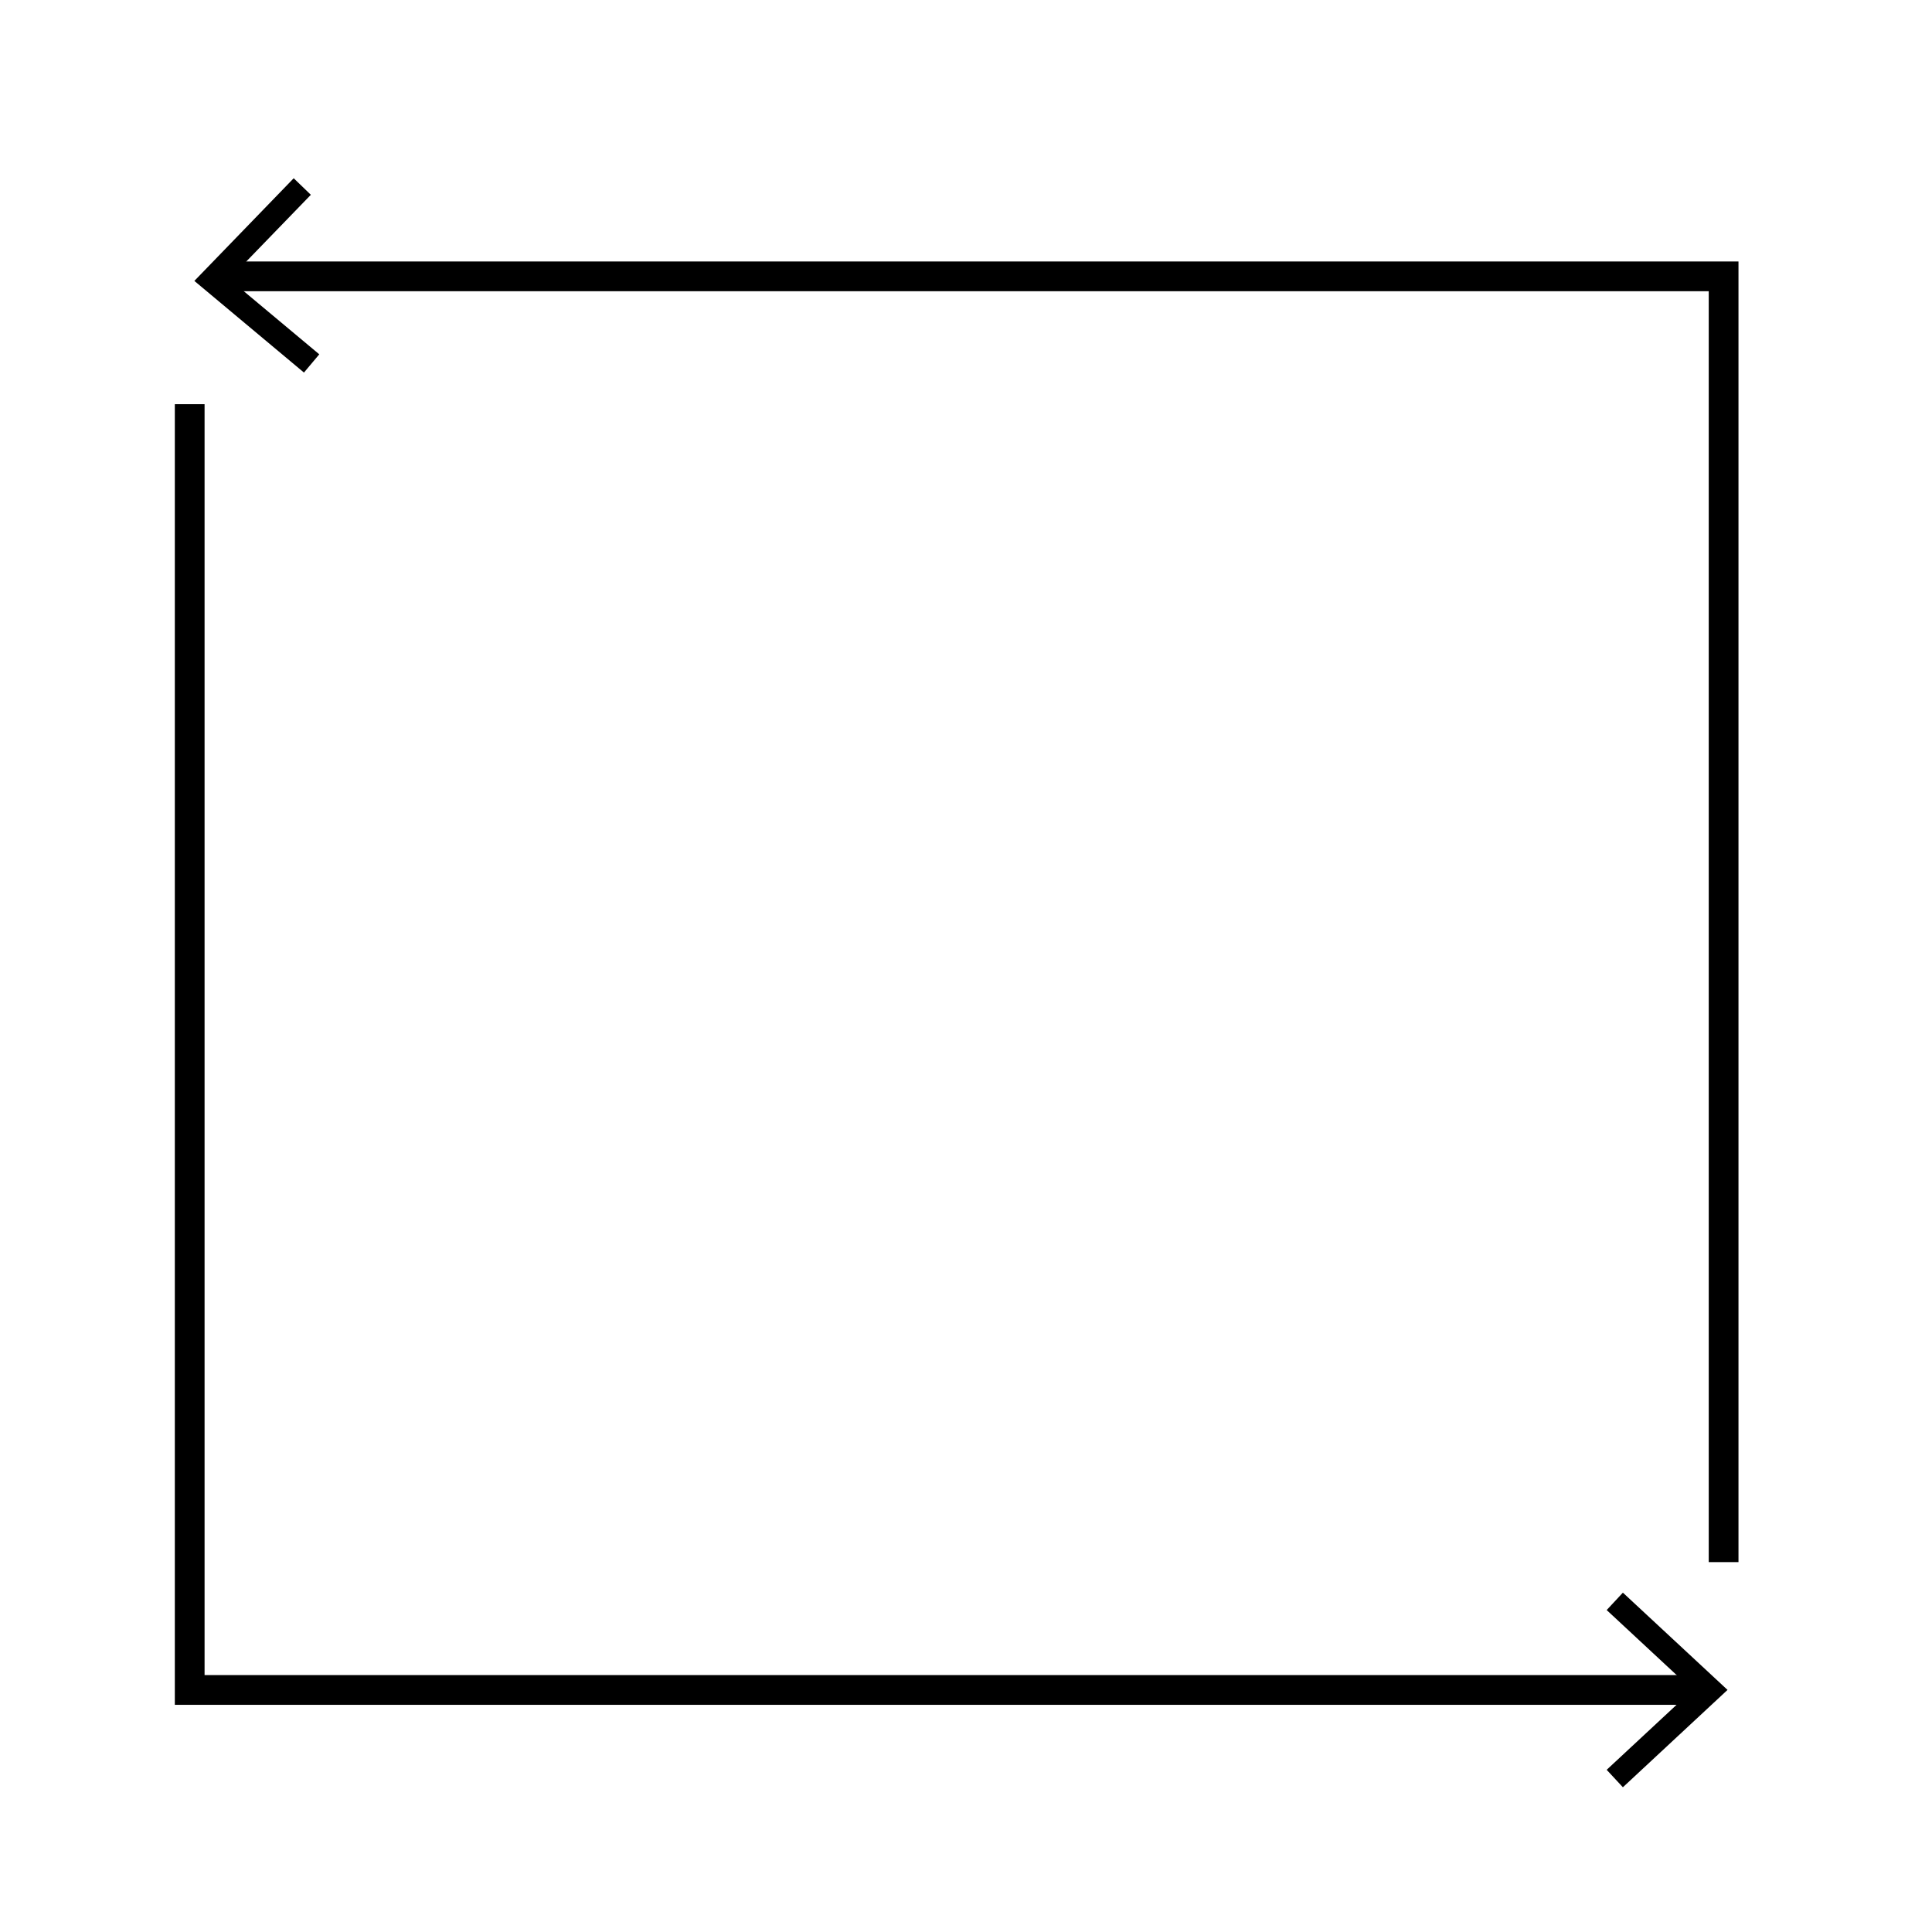
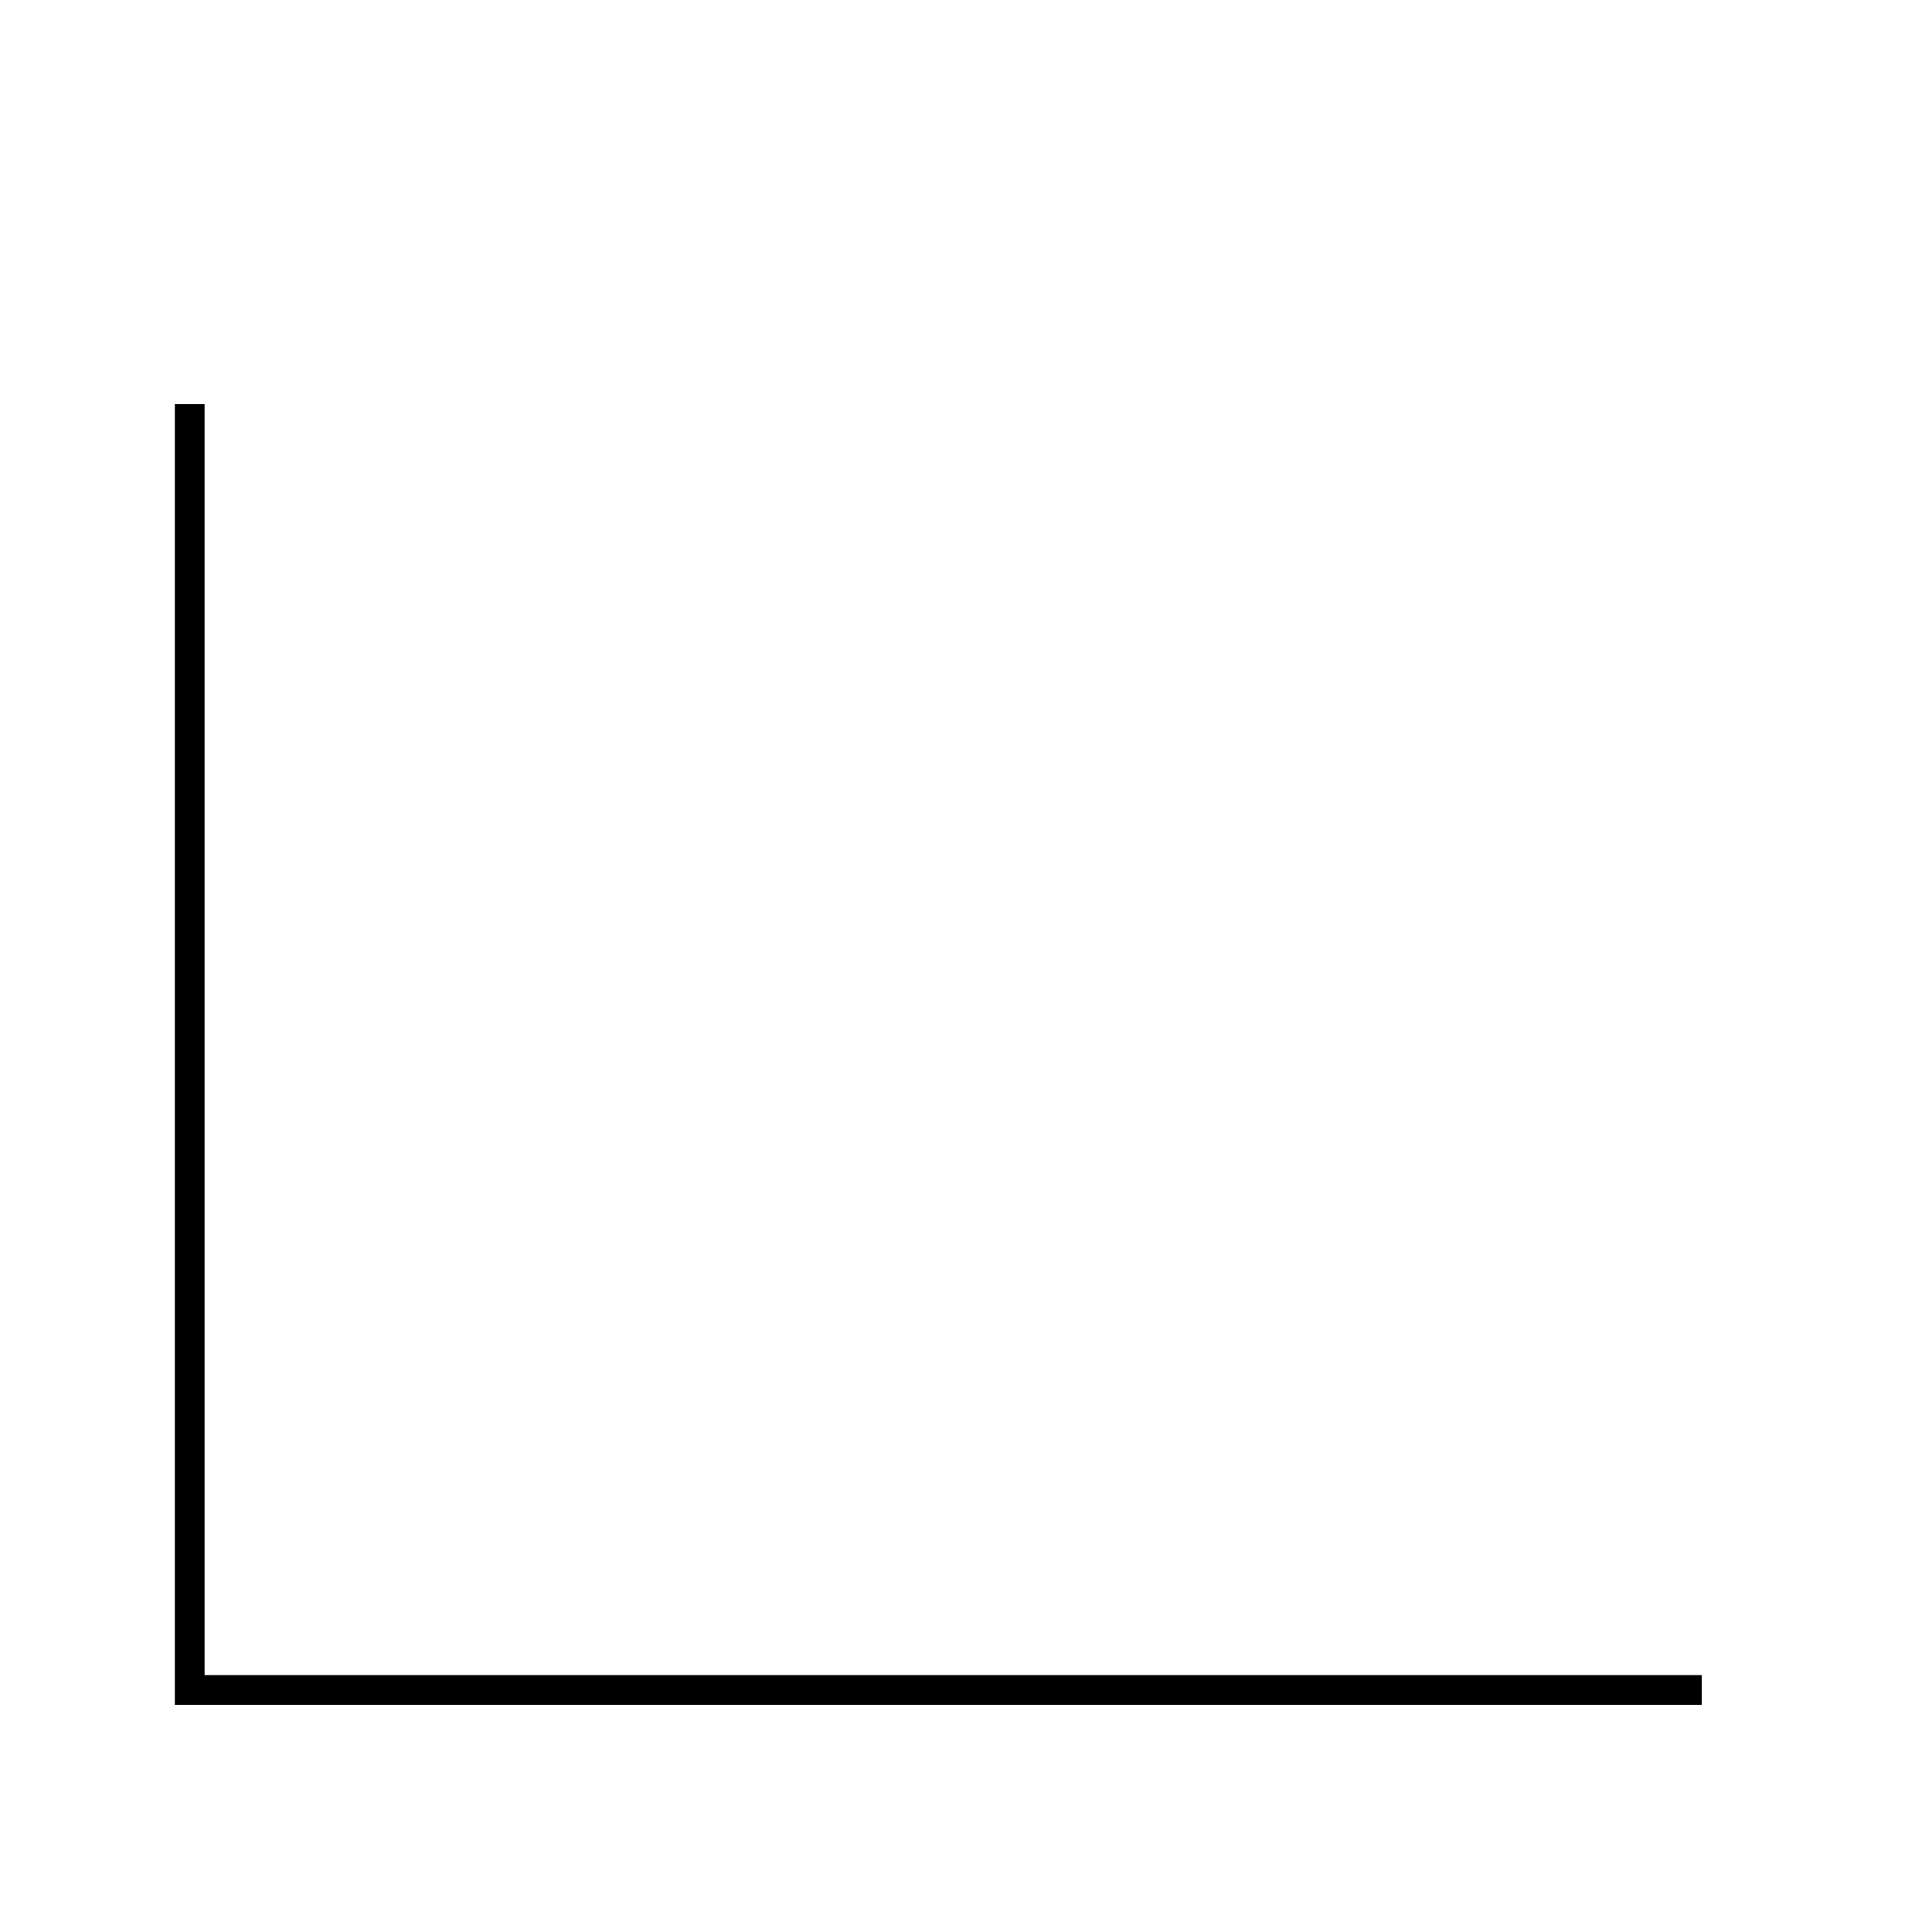
<svg xmlns="http://www.w3.org/2000/svg" id="Layer_1" data-name="Layer 1" viewBox="0 0 389.76 389.76">
  <defs>
    <style>
      .cls-1 {
        fill: none;
        stroke: #000;
        stroke-miterlimit: 10;
        stroke-width: 6px;
      }
    </style>
  </defs>
  <g>
    <polyline class="cls-1" points="343.3 340.93 38.27 340.93 38.27 81.54" />
-     <polygon points="327.4 321.3 324.13 324.81 341.46 340.92 324.13 357.04 327.4 360.56 348.51 340.92 327.4 321.3" />
  </g>
  <g>
-     <polyline class="cls-1" points="347.72 315.14 347.72 55.75 44.33 55.75" />
-     <polygon points="59.25 35.96 62.71 39.3 46.25 56.3 64.41 71.48 61.32 75.16 39.21 56.67 59.25 35.96" />
-   </g>
+     </g>
</svg>